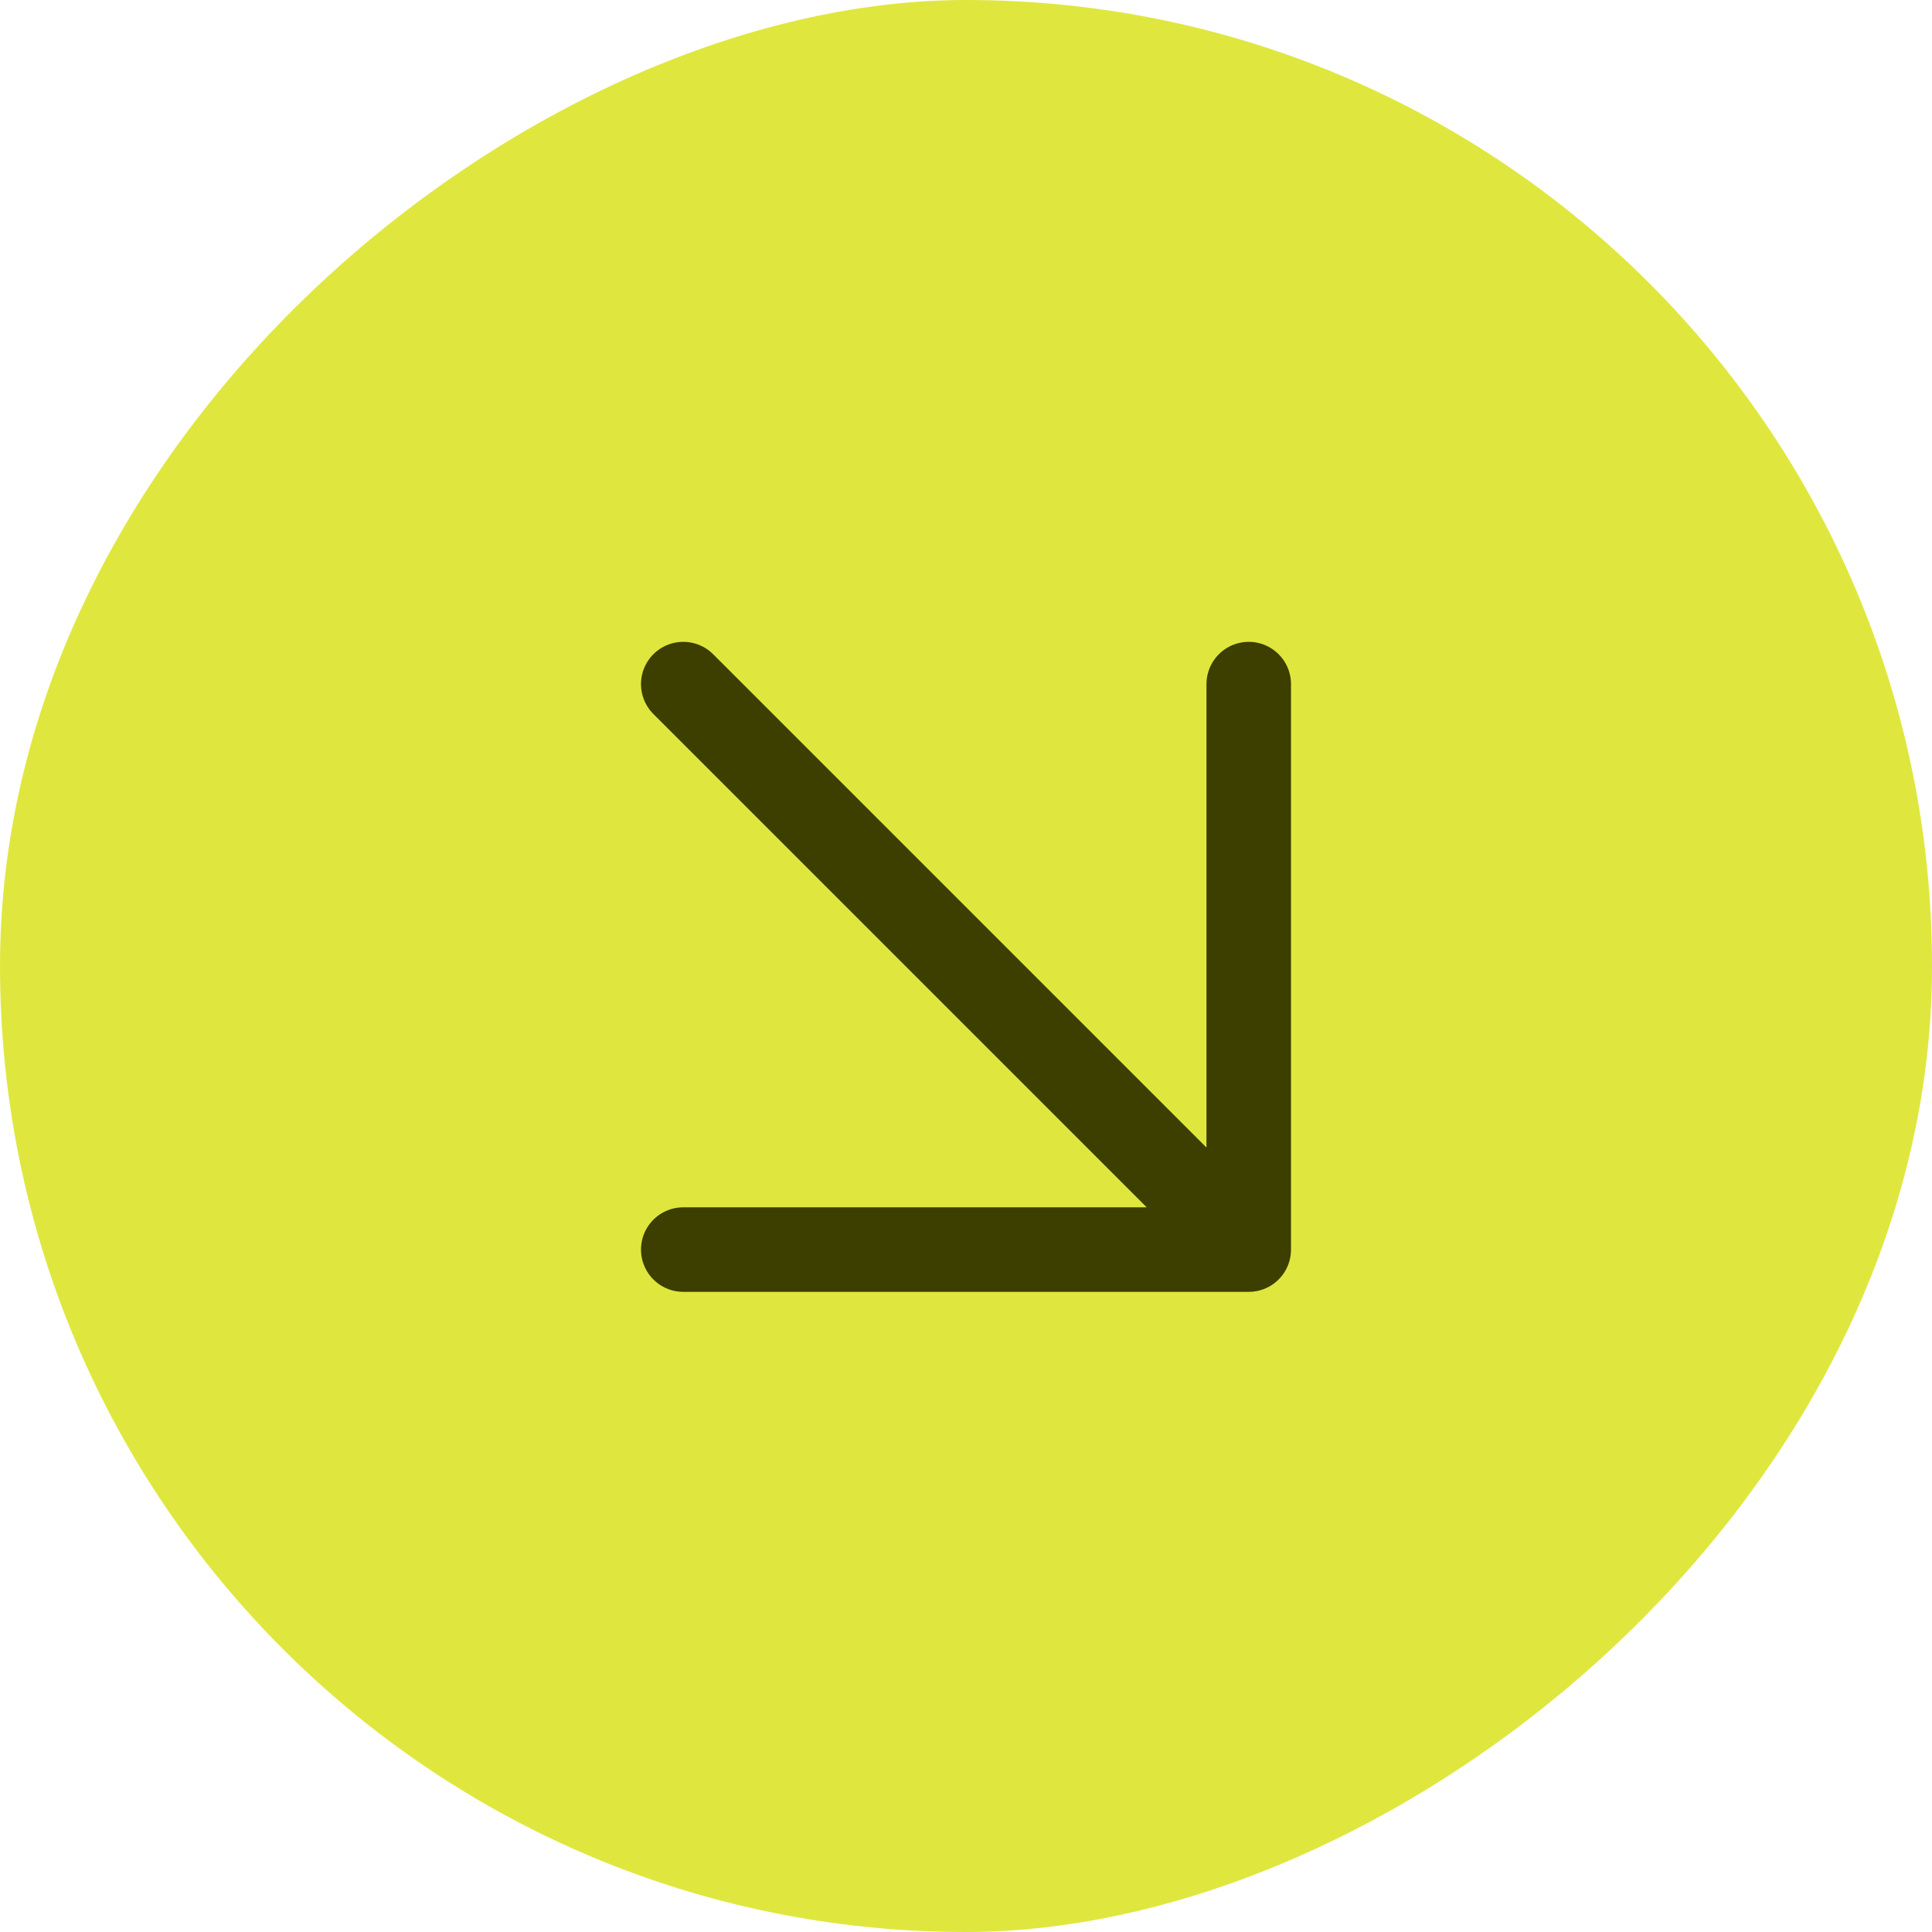
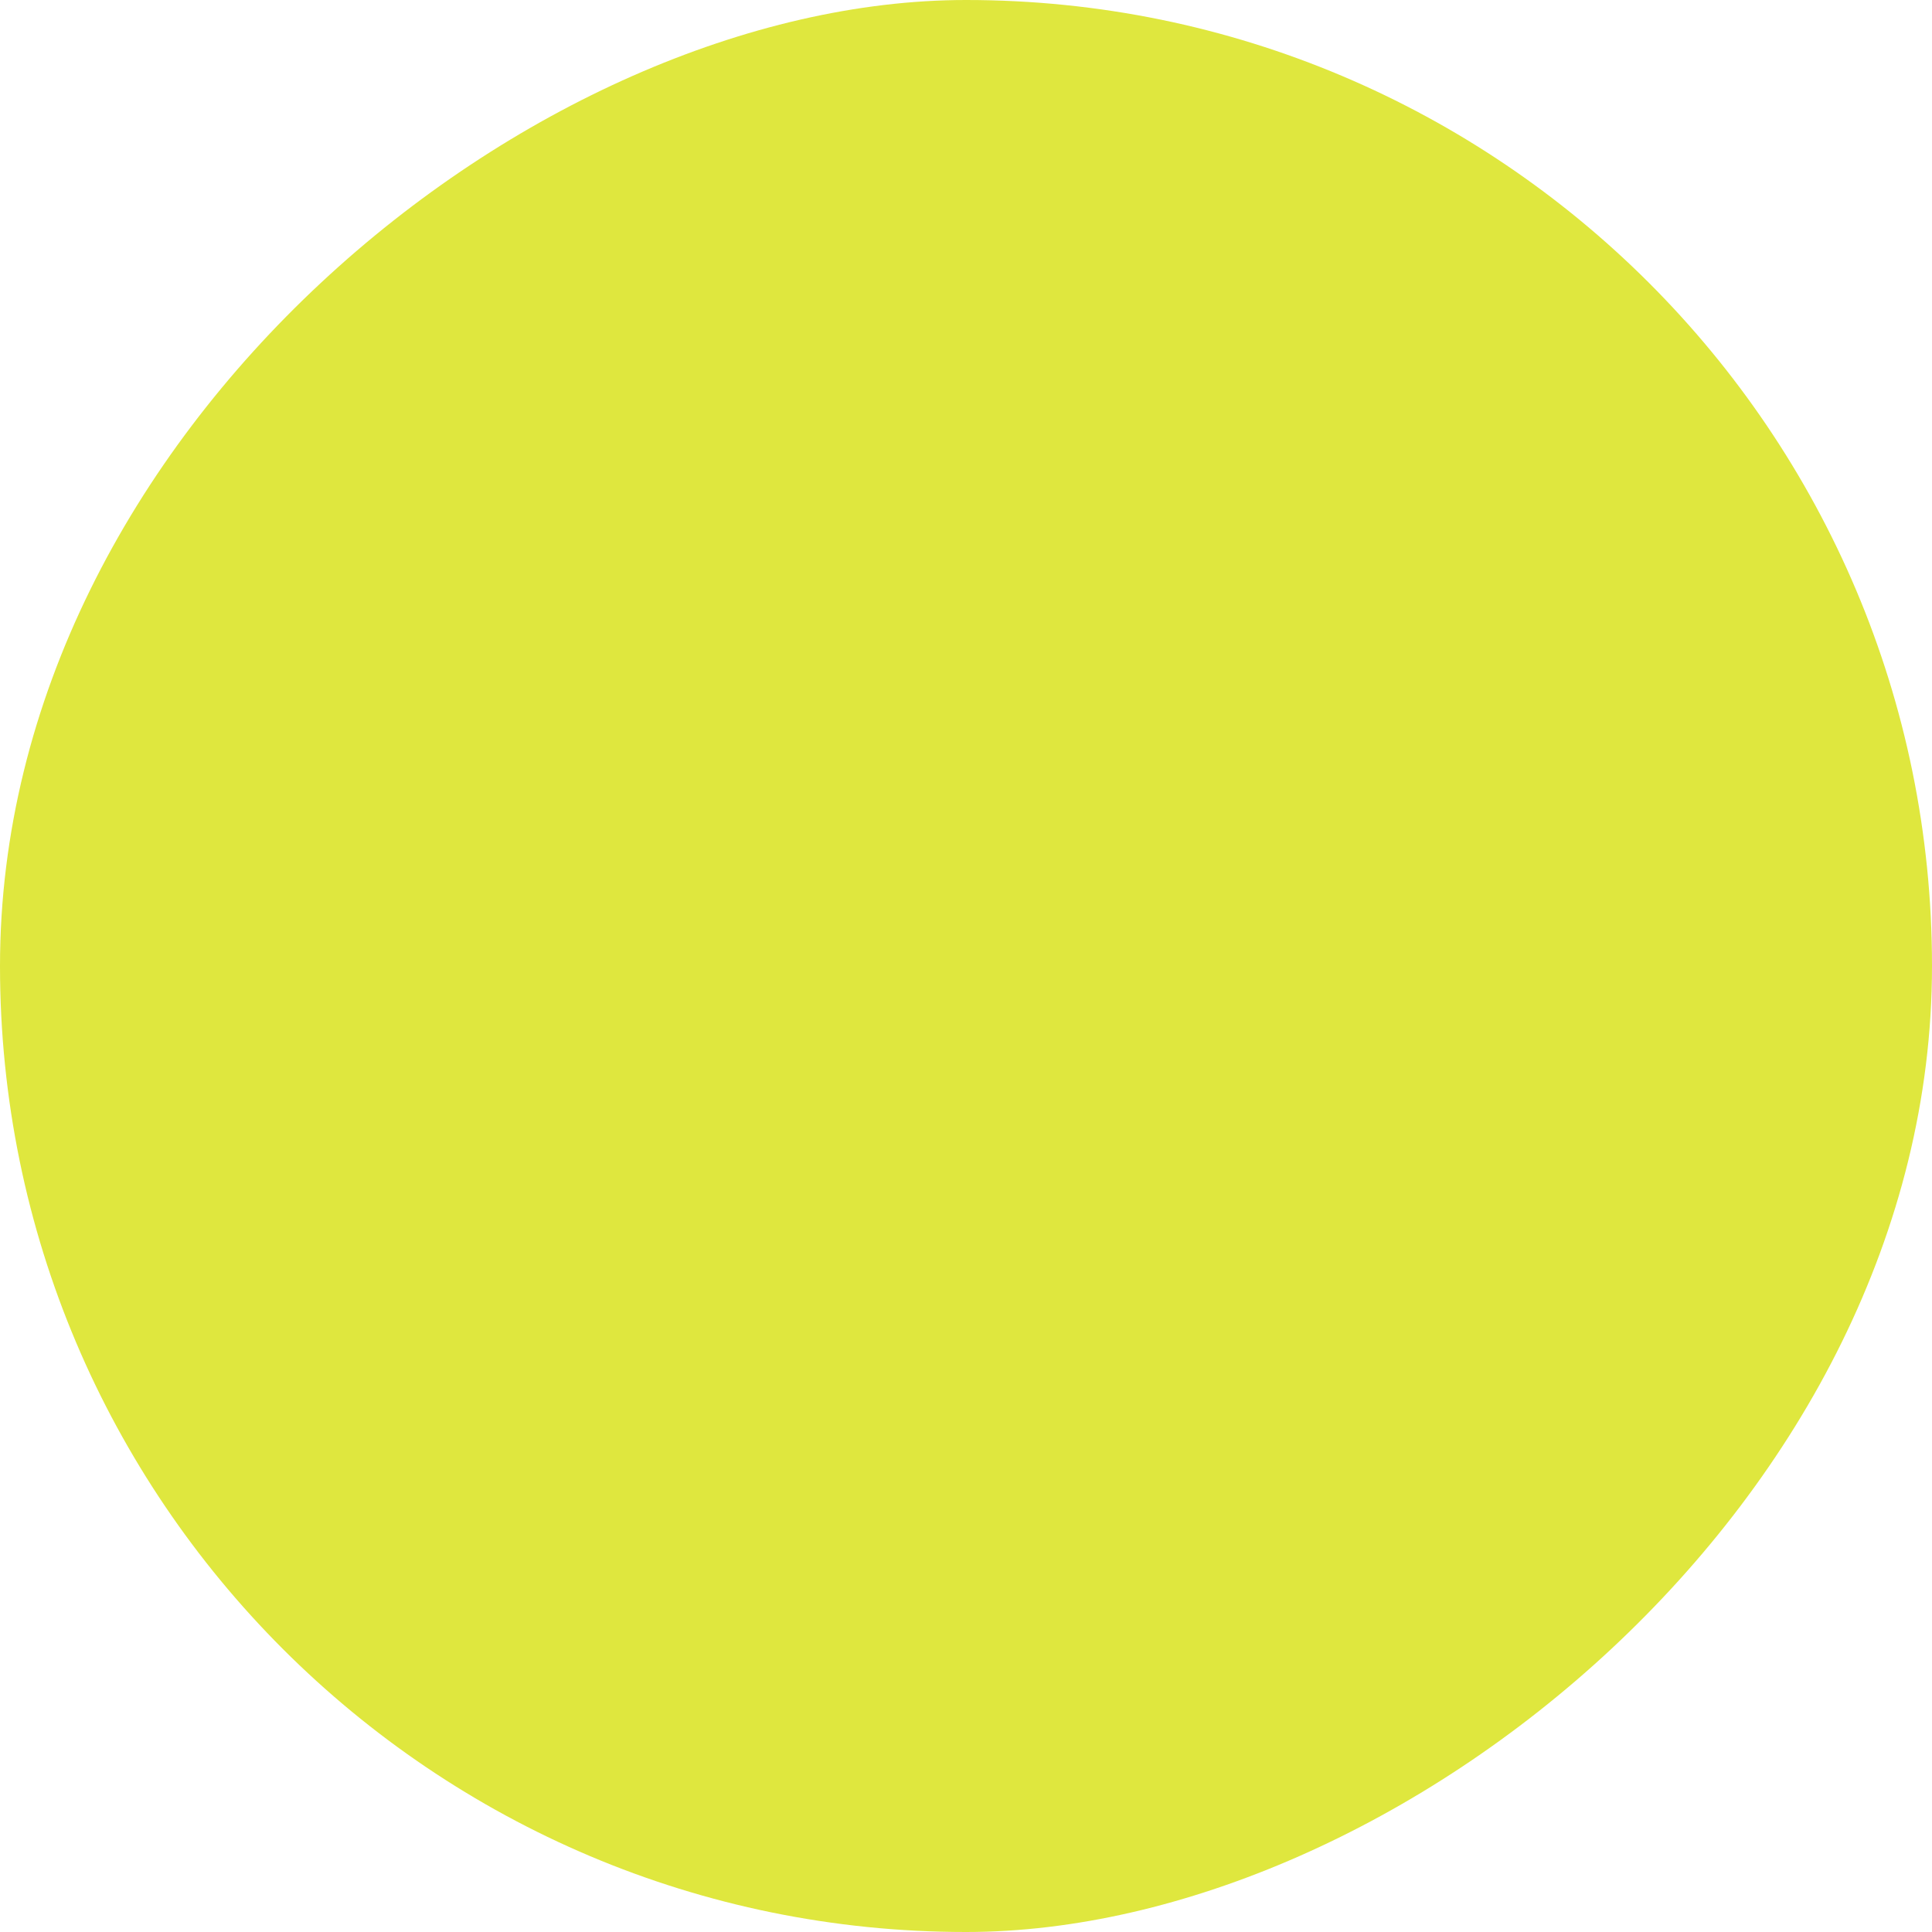
<svg xmlns="http://www.w3.org/2000/svg" width="32" height="32" viewBox="0 0 32 32" fill="none">
  <rect y="32" width="32" height="32" rx="16" transform="rotate(-90 0 32)" fill="#DFE73E" />
-   <path d="M11.317 11.331L20.683 20.697M20.683 20.697V11.331M20.683 20.697L11.317 20.697" stroke="#3C3F00" stroke-width="1.4" stroke-linecap="round" stroke-linejoin="round" />
</svg>